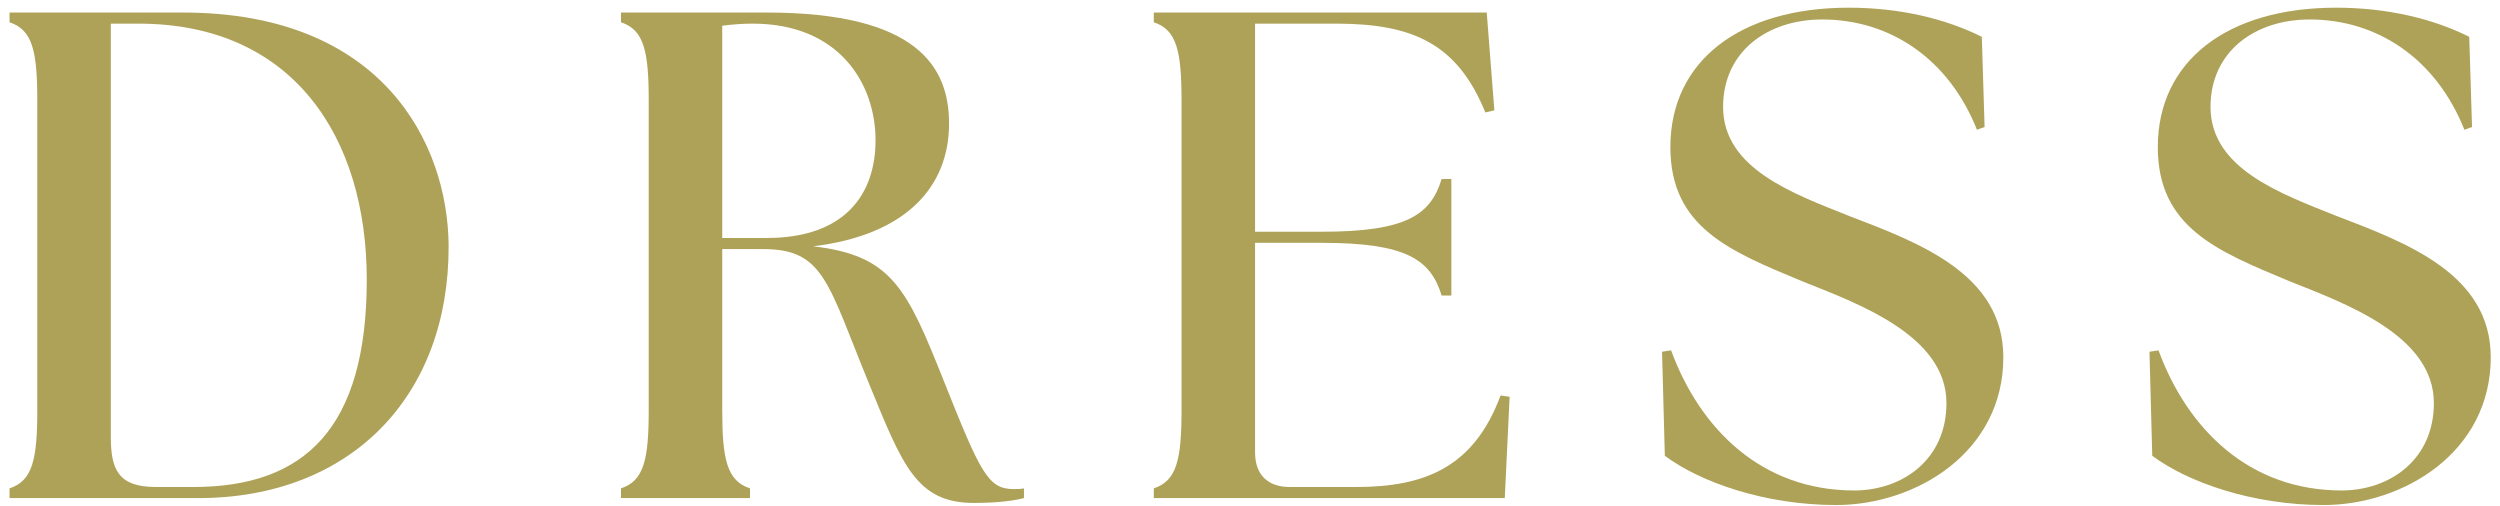
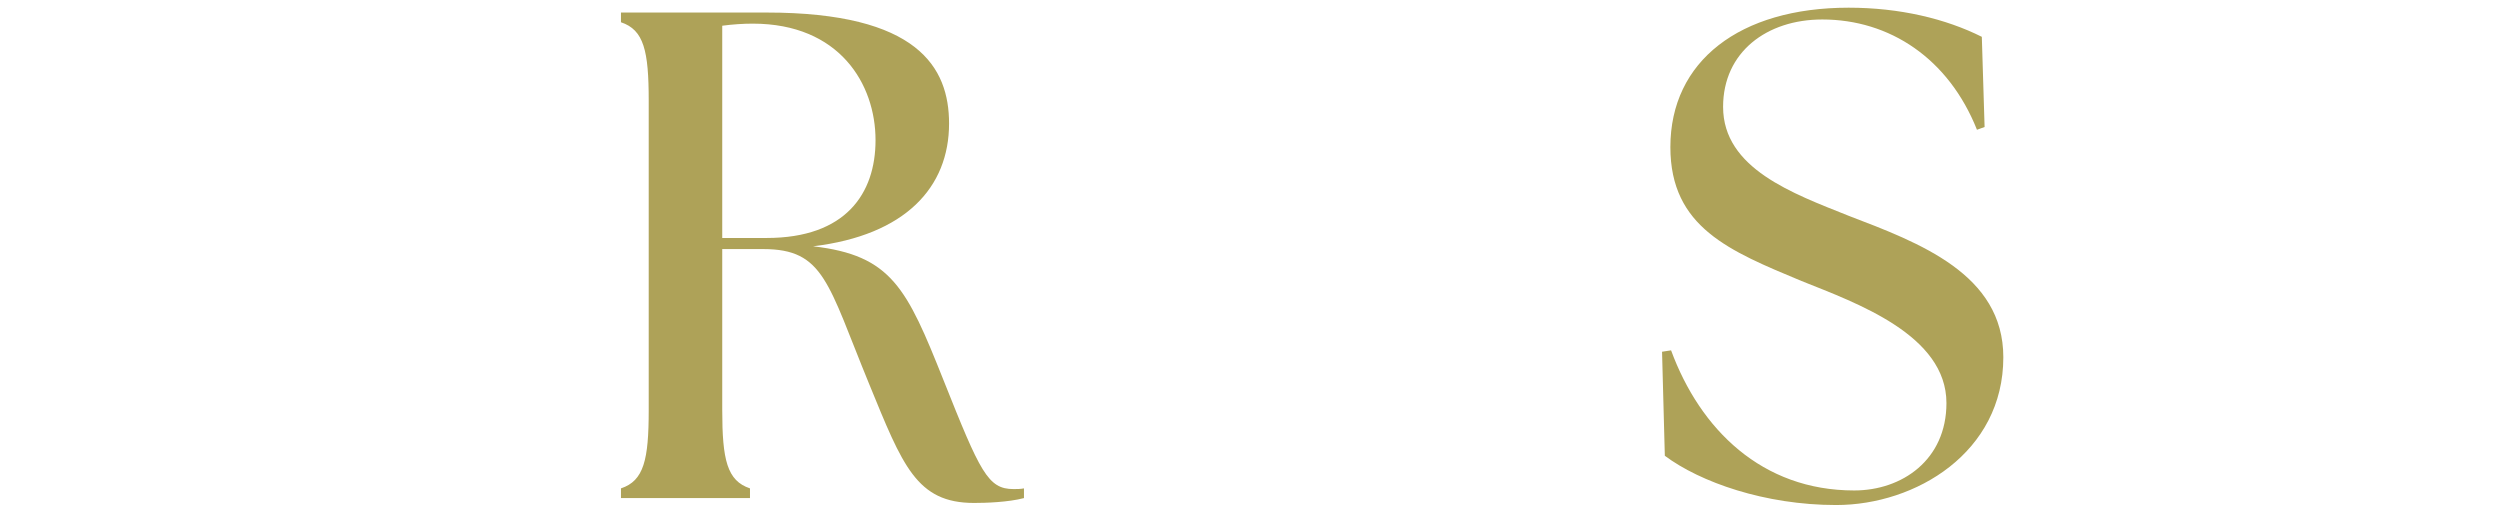
<svg xmlns="http://www.w3.org/2000/svg" width="173" height="35" viewBox="0 0 173 35" fill="none">
-   <path d="M160.792 34.948C155.848 34.948 151.384 33.364 148.936 31.54L148.744 24.34L149.368 24.244C151.384 29.716 155.656 33.94 162.04 33.94C165.352 33.94 168.424 31.828 168.424 27.892C168.424 23.188 162.232 20.98 158.392 19.444C153.448 17.38 149.32 15.748 149.32 10.18C149.32 4.228 154.12 0.532 161.656 0.532C165.208 0.532 168.376 1.3 170.872 2.548L171.064 8.788L170.536 8.98C168.568 4.036 164.488 1.348 159.832 1.348C155.992 1.348 152.968 3.604 152.968 7.396C152.968 11.668 157.816 13.396 161.656 14.932C166.552 16.804 172.36 18.964 172.36 24.724C172.36 31.3 166.312 34.948 160.792 34.948Z" fill="#AEA258" />
  <path d="M127.062 34.948C122.118 34.948 117.654 33.364 115.206 31.54L115.014 24.34L115.638 24.244C117.654 29.716 121.926 33.94 128.31 33.94C131.622 33.94 134.694 31.828 134.694 27.892C134.694 23.188 128.502 20.98 124.662 19.444C119.718 17.38 115.59 15.748 115.59 10.18C115.59 4.228 120.39 0.532 127.926 0.532C131.478 0.532 134.646 1.3 137.142 2.548L137.334 8.788L136.806 8.98C134.838 4.036 130.758 1.348 126.102 1.348C122.262 1.348 119.238 3.604 119.238 7.396C119.238 11.668 124.086 13.396 127.926 14.932C132.822 16.804 138.63 18.964 138.63 24.724C138.63 31.3 132.582 34.948 127.062 34.948Z" fill="#AEA258" />
-   <path d="M104.13 34.468H79.842V33.796C81.426 33.268 81.762 31.828 81.762 28.372V6.964C81.762 3.508 81.426 2.068 79.842 1.54V0.868H102.882L103.41 7.636L102.786 7.78C100.866 3.076 97.842 1.636 92.466 1.636H86.85V16.036H91.458C97.314 16.036 98.994 14.884 99.762 12.388H100.434V20.452H99.762C98.994 17.956 97.314 16.804 91.458 16.804H86.85V31.3C86.85 32.836 87.714 33.7 89.25 33.7H93.858C98.706 33.7 102.018 32.26 103.842 27.364L104.466 27.46L104.13 34.468Z" fill="#AEA258" />
  <path d="M67.403 34.804C63.419 34.804 62.459 32.212 60.155 26.596C57.275 19.588 57.035 17.236 52.811 17.236H49.979V28.372C49.979 31.828 50.315 33.268 51.899 33.796V34.468H42.971V33.796C44.555 33.268 44.891 31.828 44.891 28.372V6.964C44.891 3.508 44.555 2.068 42.971 1.54V0.868H53.051C63.515 0.868 65.675 4.66 65.675 8.548C65.675 12.964 62.651 16.276 56.267 17.044C61.691 17.668 62.747 19.924 65.291 26.308C67.835 32.692 68.363 33.844 70.139 33.844C70.379 33.844 70.619 33.844 70.859 33.796V34.468C69.755 34.756 68.219 34.804 67.403 34.804ZM53.051 16.468C58.523 16.468 60.587 13.396 60.587 9.7C60.587 5.812 58.091 1.636 52.091 1.636C51.419 1.636 50.699 1.684 49.979 1.78V16.468H53.051Z" fill="#AEA258" />
-   <path d="M13.716 34.468H0.66V33.796C2.244 33.268 2.58 31.828 2.58 28.372V6.964C2.58 3.508 2.244 2.068 0.66 1.54V0.868H12.66C26.484 0.868 30.996 9.94 31.044 16.996C31.092 27.412 24.276 34.468 13.716 34.468ZM13.38 33.7C21.108 33.7 25.38 29.62 25.38 19.348C25.38 9.508 20.292 1.636 9.588 1.636H7.668V30.196C7.668 32.452 8.148 33.7 10.788 33.7H13.38Z" fill="#AEA258" />
</svg>